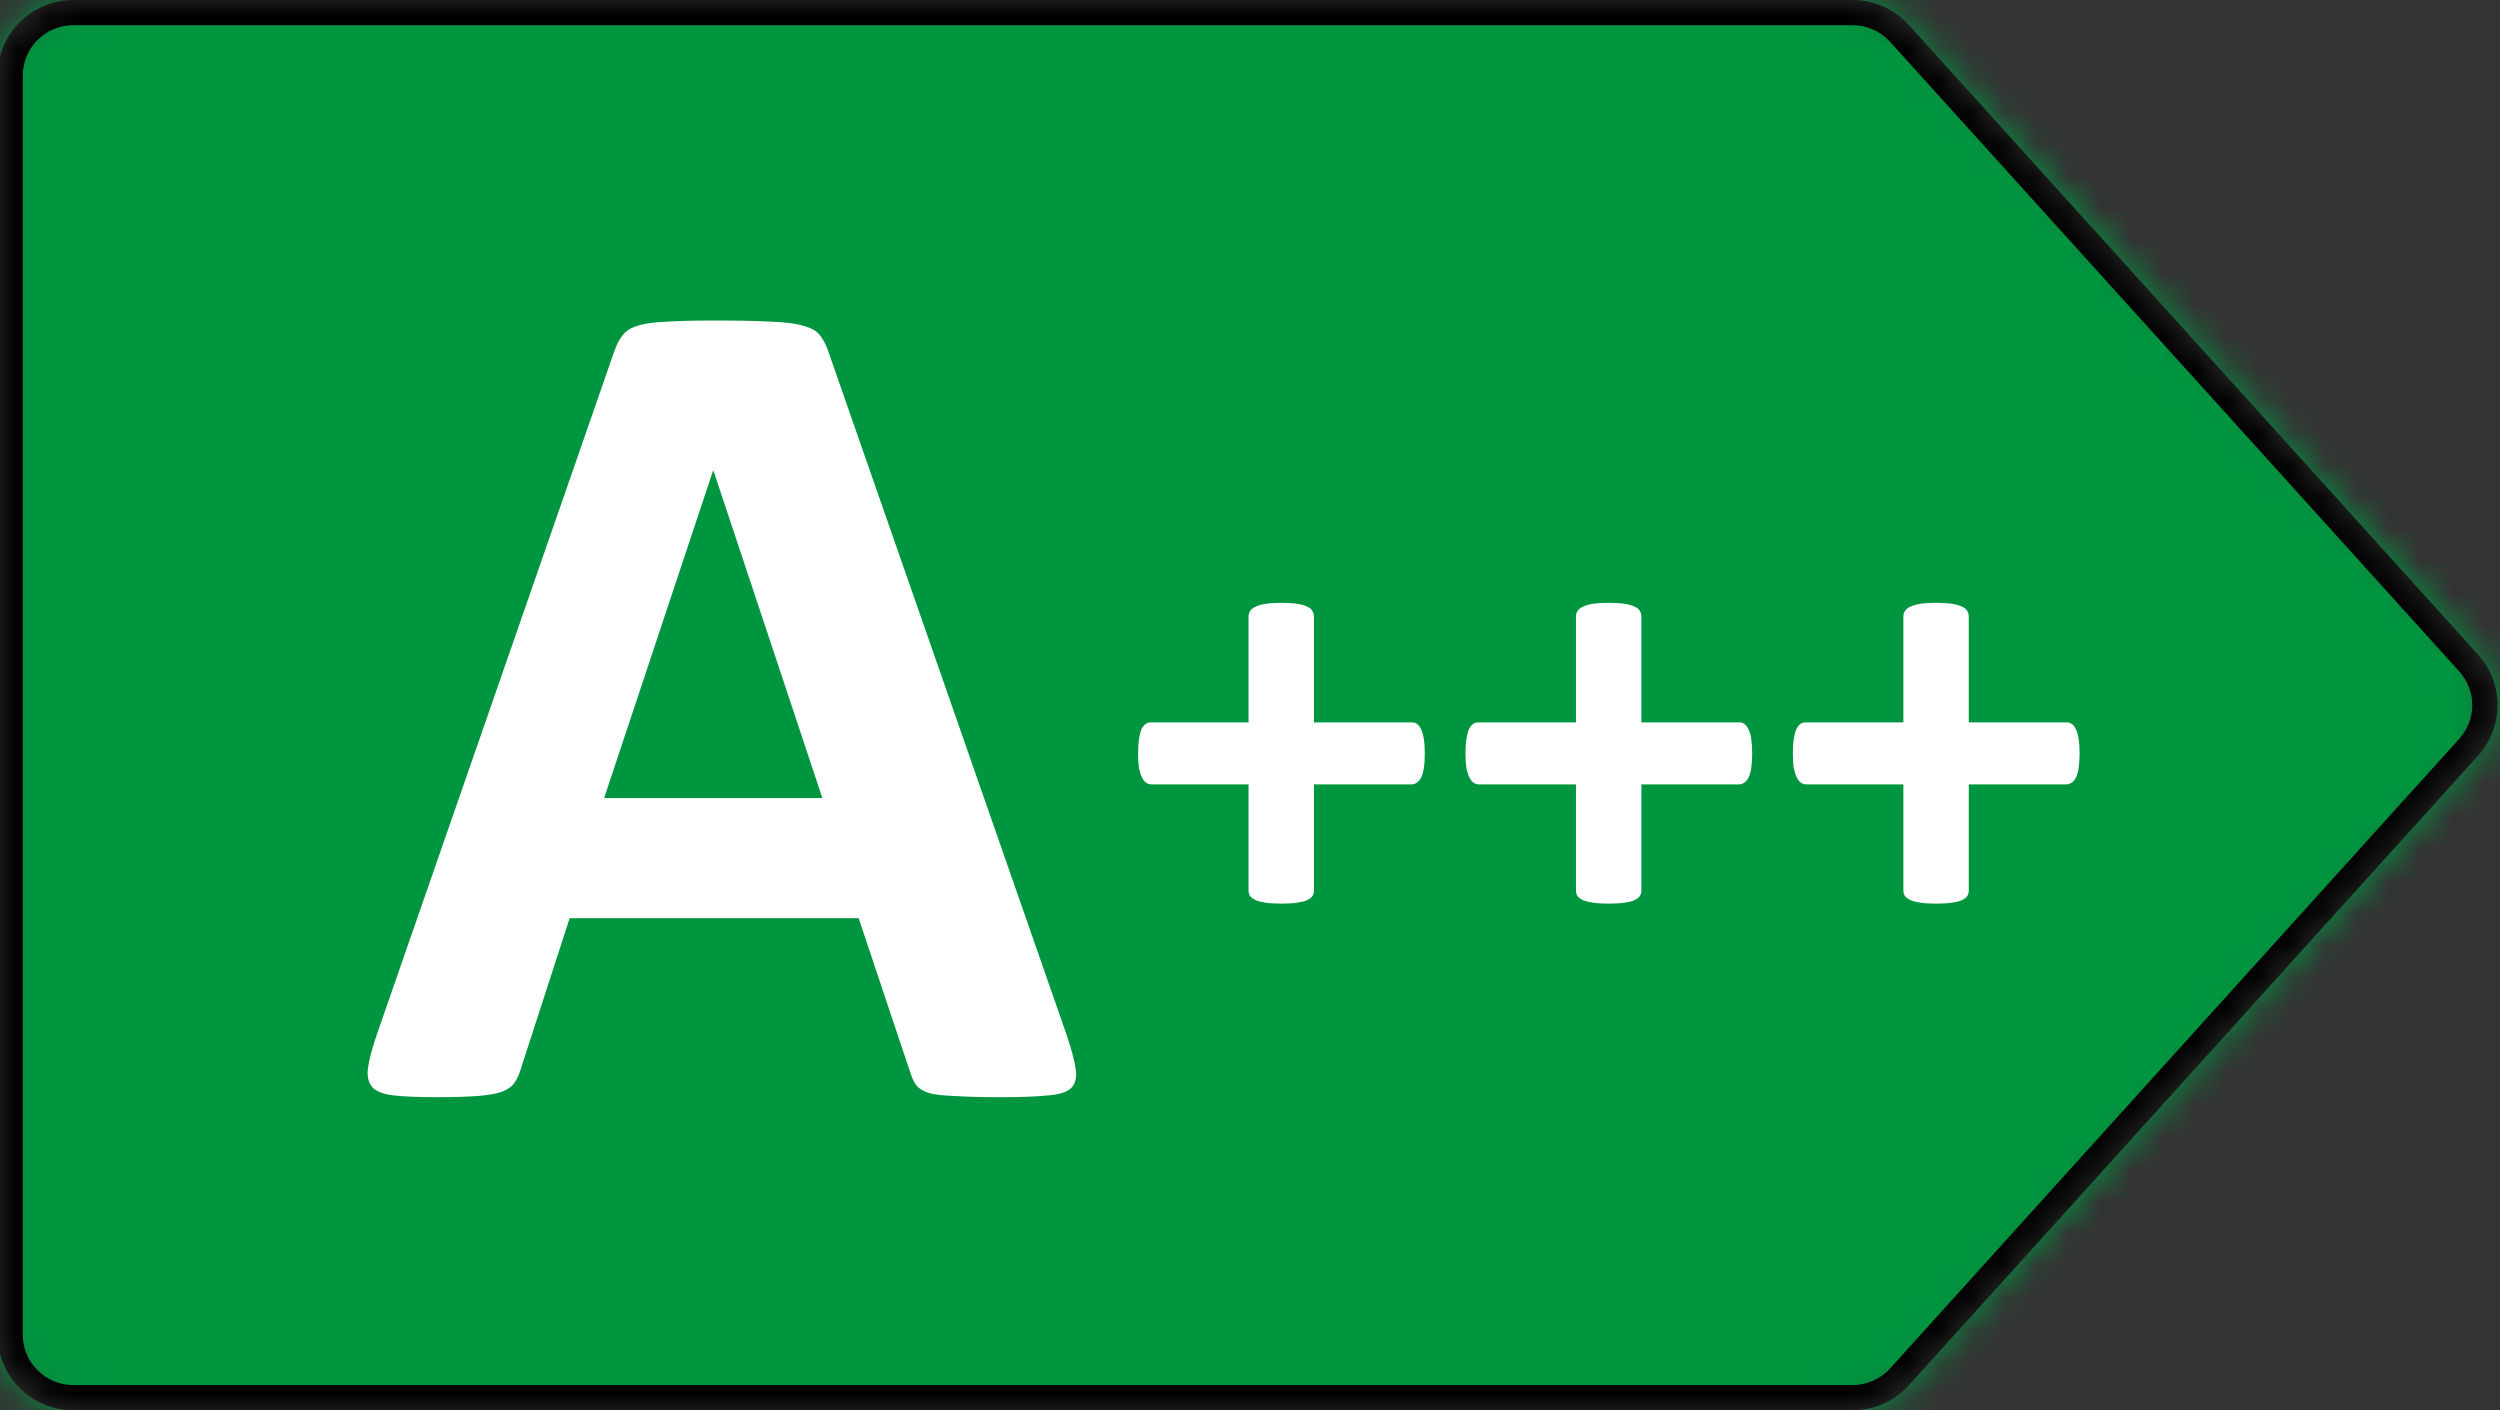
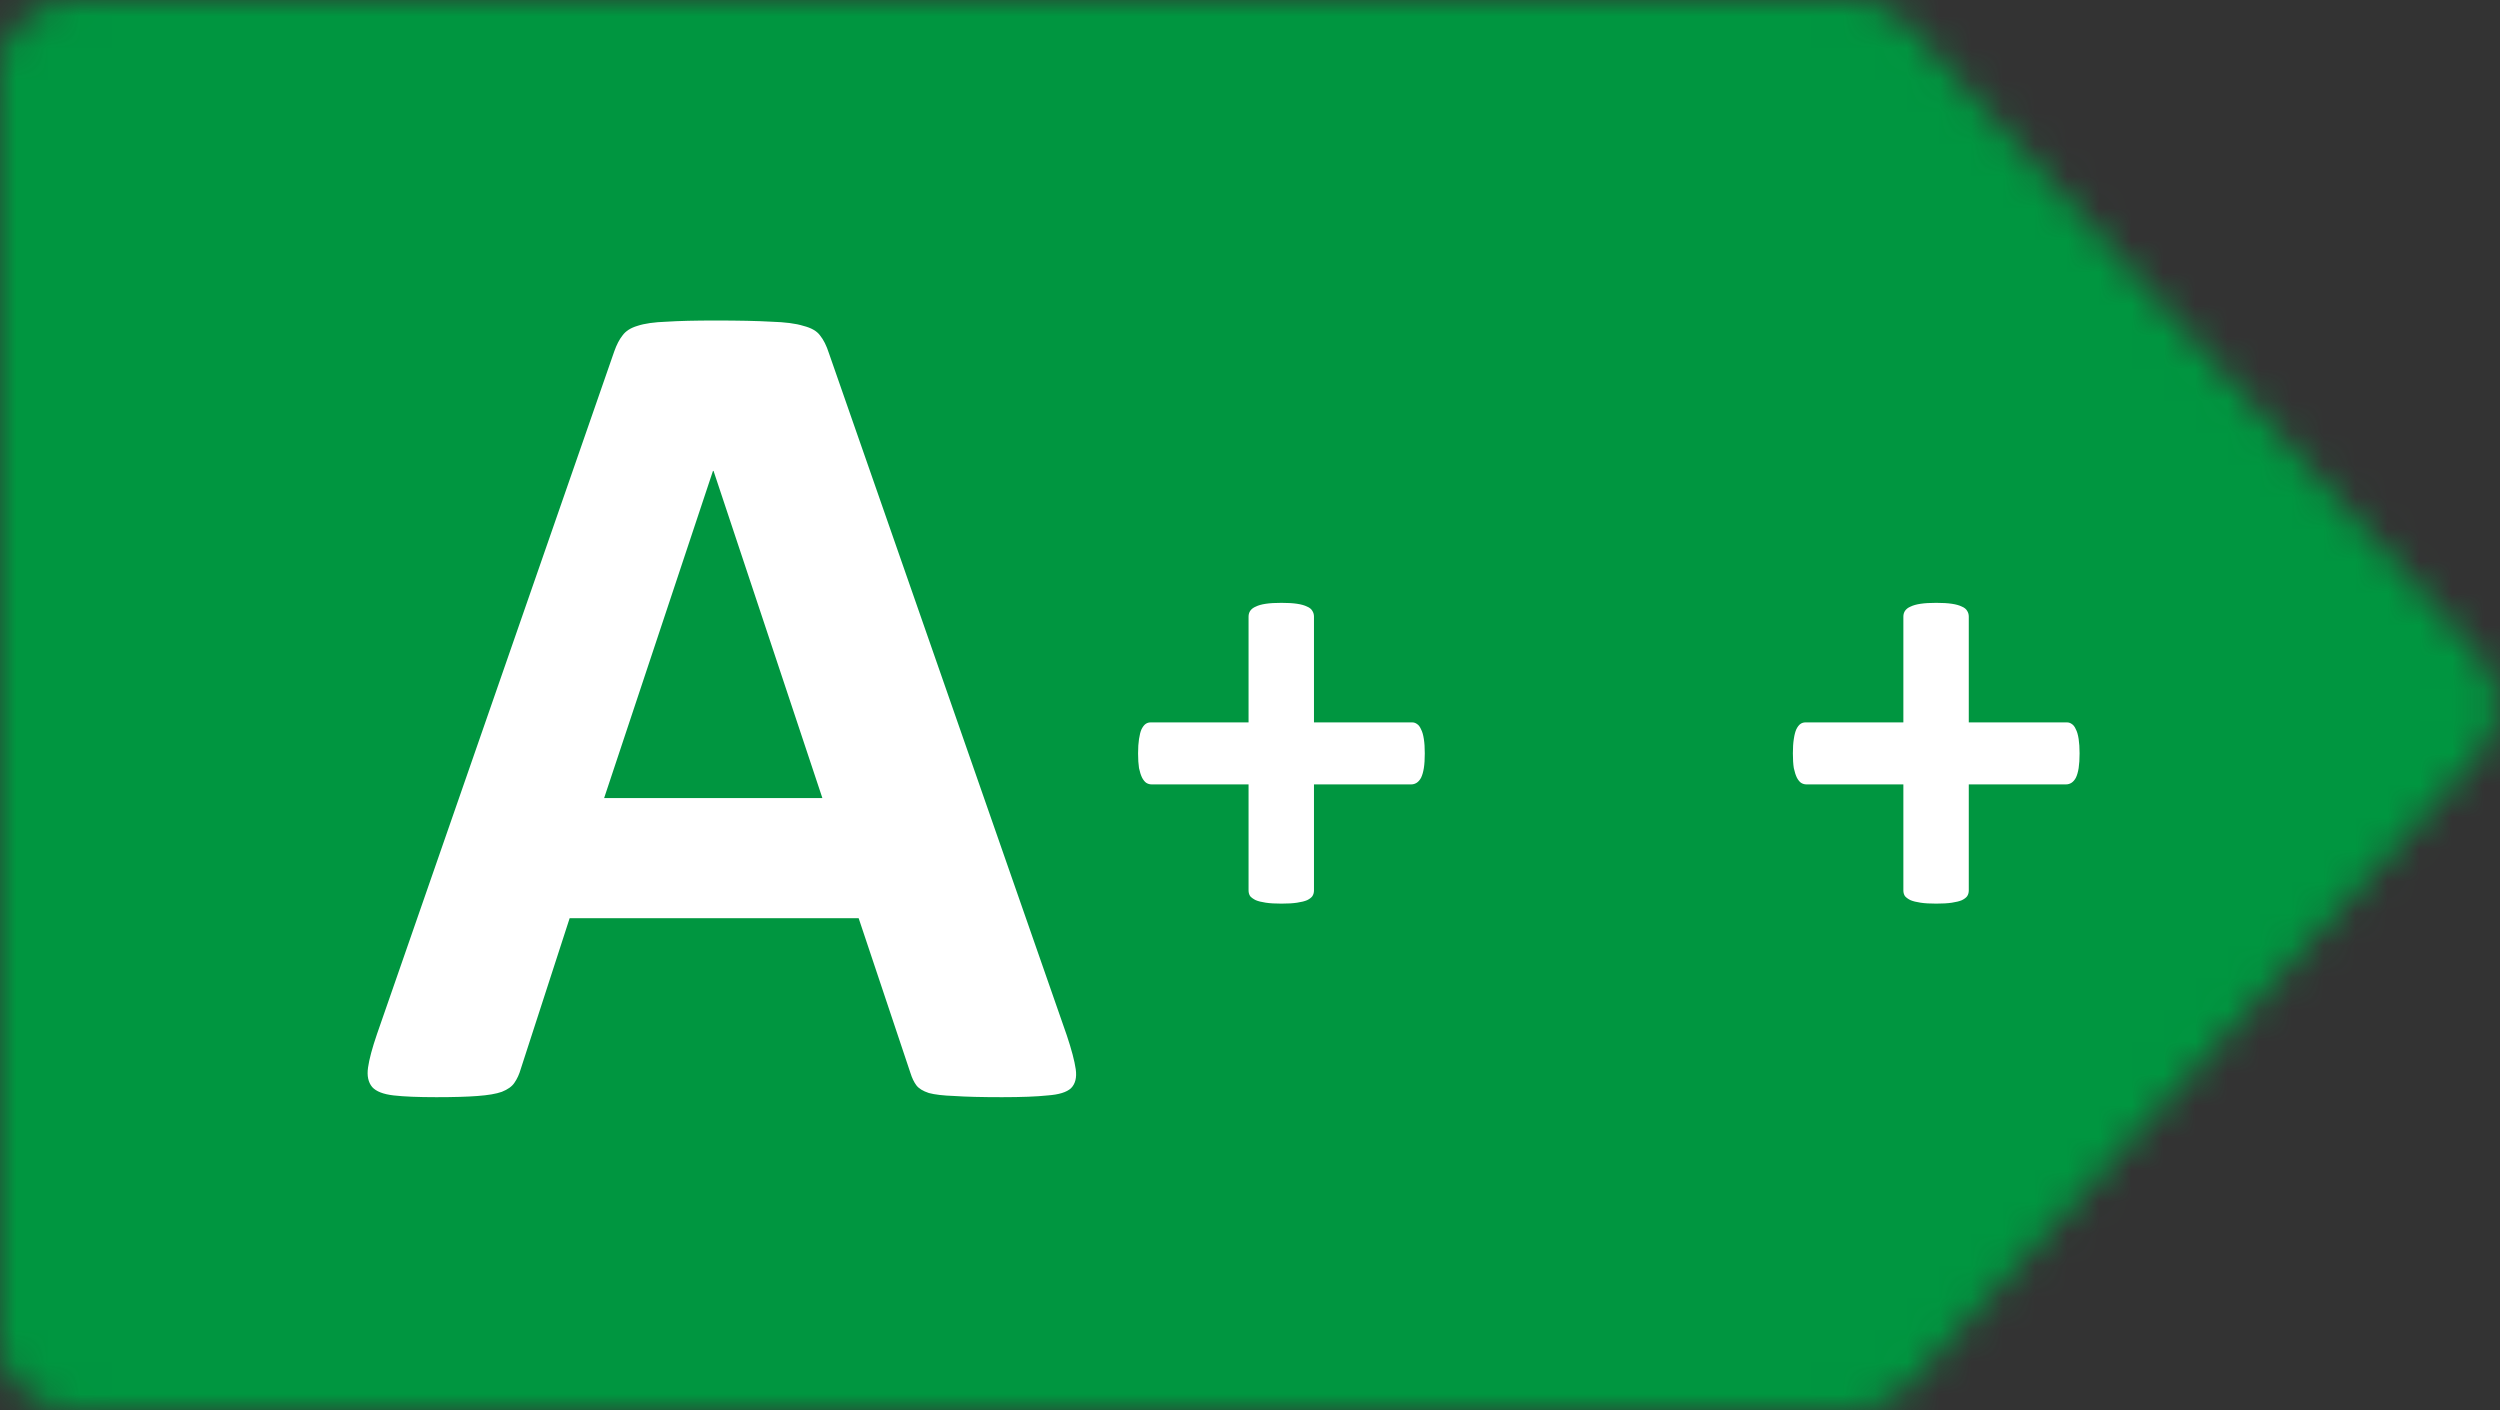
<svg xmlns="http://www.w3.org/2000/svg" width="78" height="44" viewBox="0 0 78 44" fill="none">
  <rect x="0" y="0" width="78" height="44" fill="#333333" stroke="none" />
  <g clip-path="url(#clip0_187_15442)">
    <mask id="mask0_187_15442" style="mask-type:alpha" maskUnits="userSpaceOnUse" x="-1" y="0" width="79" height="44">
      <path d="M57.801 0H2.287C0.982 0 -0.077 1.055 -0.077 2.357V41.643C-0.077 42.945 0.982 44 2.287 44H57.801C58.47 44 59.108 43.717 59.557 43.221L77.315 23.578C78.126 22.681 78.126 21.319 77.315 20.422L59.557 0.779C59.108 0.283 58.47 0 57.801 0Z" fill="#D9D9D9" />
    </mask>
    <g mask="url(#mask0_187_15442)">
      <path d="M78 0H0V44H78V0Z" fill="#009640" />
-       <path fill-rule="evenodd" clip-rule="evenodd" d="M57.801 0.786H2.287C1.417 0.786 0.711 1.489 0.711 2.357V41.643C0.711 42.511 1.417 43.214 2.287 43.214H57.801C58.247 43.214 58.672 43.026 58.971 42.695L76.729 23.052C77.269 22.454 77.269 21.546 76.729 20.948L58.971 1.305C58.672 0.974 58.247 0.786 57.801 0.786ZM2.287 0H57.801C58.47 0 59.108 0.283 59.557 0.779L77.315 20.422C78.126 21.319 78.126 22.681 77.315 23.578L59.557 43.221C59.108 43.717 58.47 44 57.801 44H2.287C0.982 44 -0.077 42.945 -0.077 41.643V2.357C-0.077 1.055 0.982 0 2.287 0Z" fill="black" />
    </g>
    <path d="M33.284 32.303C33.433 32.748 33.526 33.101 33.563 33.36C33.6 33.62 33.55 33.818 33.414 33.954C33.278 34.078 33.037 34.152 32.691 34.177C32.344 34.214 31.868 34.232 31.262 34.232C30.631 34.232 30.136 34.22 29.777 34.195C29.431 34.183 29.165 34.152 28.98 34.102C28.794 34.041 28.664 33.96 28.59 33.861C28.516 33.762 28.454 33.633 28.404 33.472L26.79 28.648H17.773L16.251 33.342C16.202 33.515 16.134 33.663 16.047 33.787C15.973 33.898 15.843 33.991 15.657 34.065C15.484 34.127 15.231 34.171 14.897 34.195C14.575 34.22 14.148 34.232 13.616 34.232C13.047 34.232 12.602 34.214 12.28 34.177C11.959 34.14 11.736 34.053 11.613 33.917C11.489 33.769 11.445 33.565 11.483 33.305C11.52 33.045 11.613 32.699 11.761 32.266L19.164 10.965C19.238 10.755 19.325 10.588 19.424 10.464C19.523 10.328 19.678 10.229 19.888 10.167C20.11 10.093 20.414 10.05 20.797 10.037C21.18 10.012 21.688 10 22.319 10C23.048 10 23.63 10.012 24.063 10.037C24.496 10.05 24.83 10.093 25.065 10.167C25.312 10.229 25.485 10.328 25.584 10.464C25.695 10.6 25.788 10.786 25.863 11.021L33.284 32.303ZM22.263 14.694H22.244L18.849 24.899H25.658L22.263 14.694Z" fill="white" />
    <path d="M44.453 23.506C44.453 23.688 44.444 23.841 44.424 23.965C44.404 24.088 44.375 24.189 44.336 24.268C44.297 24.339 44.251 24.391 44.199 24.424C44.147 24.456 44.092 24.473 44.033 24.473H40.996V27.783C40.996 27.848 40.98 27.907 40.947 27.959C40.915 28.005 40.859 28.047 40.781 28.086C40.703 28.119 40.599 28.145 40.469 28.164C40.339 28.184 40.176 28.193 39.981 28.193C39.785 28.193 39.623 28.184 39.492 28.164C39.362 28.145 39.258 28.119 39.18 28.086C39.102 28.047 39.043 28.005 39.004 27.959C38.971 27.907 38.955 27.848 38.955 27.783V24.473H35.928C35.869 24.473 35.814 24.456 35.762 24.424C35.716 24.391 35.674 24.339 35.635 24.268C35.596 24.189 35.563 24.088 35.537 23.965C35.518 23.841 35.508 23.688 35.508 23.506C35.508 23.33 35.518 23.18 35.537 23.057C35.557 22.926 35.583 22.826 35.615 22.754C35.654 22.676 35.697 22.62 35.742 22.588C35.788 22.555 35.84 22.539 35.899 22.539H38.955V19.238C38.955 19.173 38.971 19.115 39.004 19.062C39.043 19.004 39.102 18.958 39.18 18.926C39.258 18.887 39.362 18.857 39.492 18.838C39.623 18.818 39.785 18.809 39.981 18.809C40.176 18.809 40.339 18.818 40.469 18.838C40.599 18.857 40.703 18.887 40.781 18.926C40.859 18.958 40.915 19.004 40.947 19.062C40.98 19.115 40.996 19.173 40.996 19.238V22.539H44.063C44.115 22.539 44.164 22.555 44.209 22.588C44.261 22.62 44.303 22.676 44.336 22.754C44.375 22.826 44.404 22.926 44.424 23.057C44.444 23.18 44.453 23.33 44.453 23.506Z" fill="white" />
-     <path d="M54.668 23.506C54.668 23.688 54.658 23.841 54.639 23.965C54.619 24.088 54.59 24.189 54.551 24.268C54.512 24.339 54.466 24.391 54.414 24.424C54.362 24.456 54.307 24.473 54.248 24.473H51.211V27.783C51.211 27.848 51.195 27.907 51.162 27.959C51.13 28.005 51.074 28.047 50.996 28.086C50.918 28.119 50.814 28.145 50.684 28.164C50.553 28.184 50.391 28.193 50.196 28.193C50 28.193 49.837 28.184 49.707 28.164C49.577 28.145 49.473 28.119 49.395 28.086C49.317 28.047 49.258 28.005 49.219 27.959C49.186 27.907 49.17 27.848 49.17 27.783V24.473H46.143C46.084 24.473 46.029 24.456 45.977 24.424C45.931 24.391 45.889 24.339 45.85 24.268C45.811 24.189 45.778 24.088 45.752 23.965C45.733 23.841 45.723 23.688 45.723 23.506C45.723 23.33 45.733 23.18 45.752 23.057C45.772 22.926 45.798 22.826 45.83 22.754C45.869 22.676 45.912 22.62 45.957 22.588C46.003 22.555 46.055 22.539 46.113 22.539H49.17V19.238C49.17 19.173 49.186 19.115 49.219 19.062C49.258 19.004 49.317 18.958 49.395 18.926C49.473 18.887 49.577 18.857 49.707 18.838C49.837 18.818 50 18.809 50.196 18.809C50.391 18.809 50.553 18.818 50.684 18.838C50.814 18.857 50.918 18.887 50.996 18.926C51.074 18.958 51.13 19.004 51.162 19.062C51.195 19.115 51.211 19.173 51.211 19.238V22.539H54.278C54.33 22.539 54.378 22.555 54.424 22.588C54.476 22.62 54.518 22.676 54.551 22.754C54.59 22.826 54.619 22.926 54.639 23.057C54.658 23.18 54.668 23.33 54.668 23.506Z" fill="white" />
    <path d="M64.883 23.506C64.883 23.688 64.873 23.841 64.854 23.965C64.834 24.088 64.805 24.189 64.766 24.268C64.727 24.339 64.681 24.391 64.629 24.424C64.577 24.456 64.522 24.473 64.463 24.473H61.426V27.783C61.426 27.848 61.41 27.907 61.377 27.959C61.345 28.005 61.289 28.047 61.211 28.086C61.133 28.119 61.029 28.145 60.899 28.164C60.768 28.184 60.606 28.193 60.41 28.193C60.215 28.193 60.052 28.184 59.922 28.164C59.792 28.145 59.688 28.119 59.609 28.086C59.531 28.047 59.473 28.005 59.434 27.959C59.401 27.907 59.385 27.848 59.385 27.783V24.473H56.358C56.299 24.473 56.244 24.456 56.192 24.424C56.146 24.391 56.104 24.339 56.065 24.268C56.026 24.189 55.993 24.088 55.967 23.965C55.947 23.841 55.938 23.688 55.938 23.506C55.938 23.33 55.947 23.18 55.967 23.057C55.986 22.926 56.013 22.826 56.045 22.754C56.084 22.676 56.126 22.62 56.172 22.588C56.218 22.555 56.27 22.539 56.328 22.539H59.385V19.238C59.385 19.173 59.401 19.115 59.434 19.062C59.473 19.004 59.531 18.958 59.609 18.926C59.688 18.887 59.792 18.857 59.922 18.838C60.052 18.818 60.215 18.809 60.41 18.809C60.606 18.809 60.768 18.818 60.899 18.838C61.029 18.857 61.133 18.887 61.211 18.926C61.289 18.958 61.345 19.004 61.377 19.062C61.41 19.115 61.426 19.173 61.426 19.238V22.539H64.492C64.544 22.539 64.593 22.555 64.639 22.588C64.691 22.62 64.733 22.676 64.766 22.754C64.805 22.826 64.834 22.926 64.854 23.057C64.873 23.18 64.883 23.33 64.883 23.506Z" fill="white" />
  </g>
  <defs>
    <clipPath id="clip0_187_15442">
      <rect width="78" height="44" fill="white" />
    </clipPath>
  </defs>
</svg>